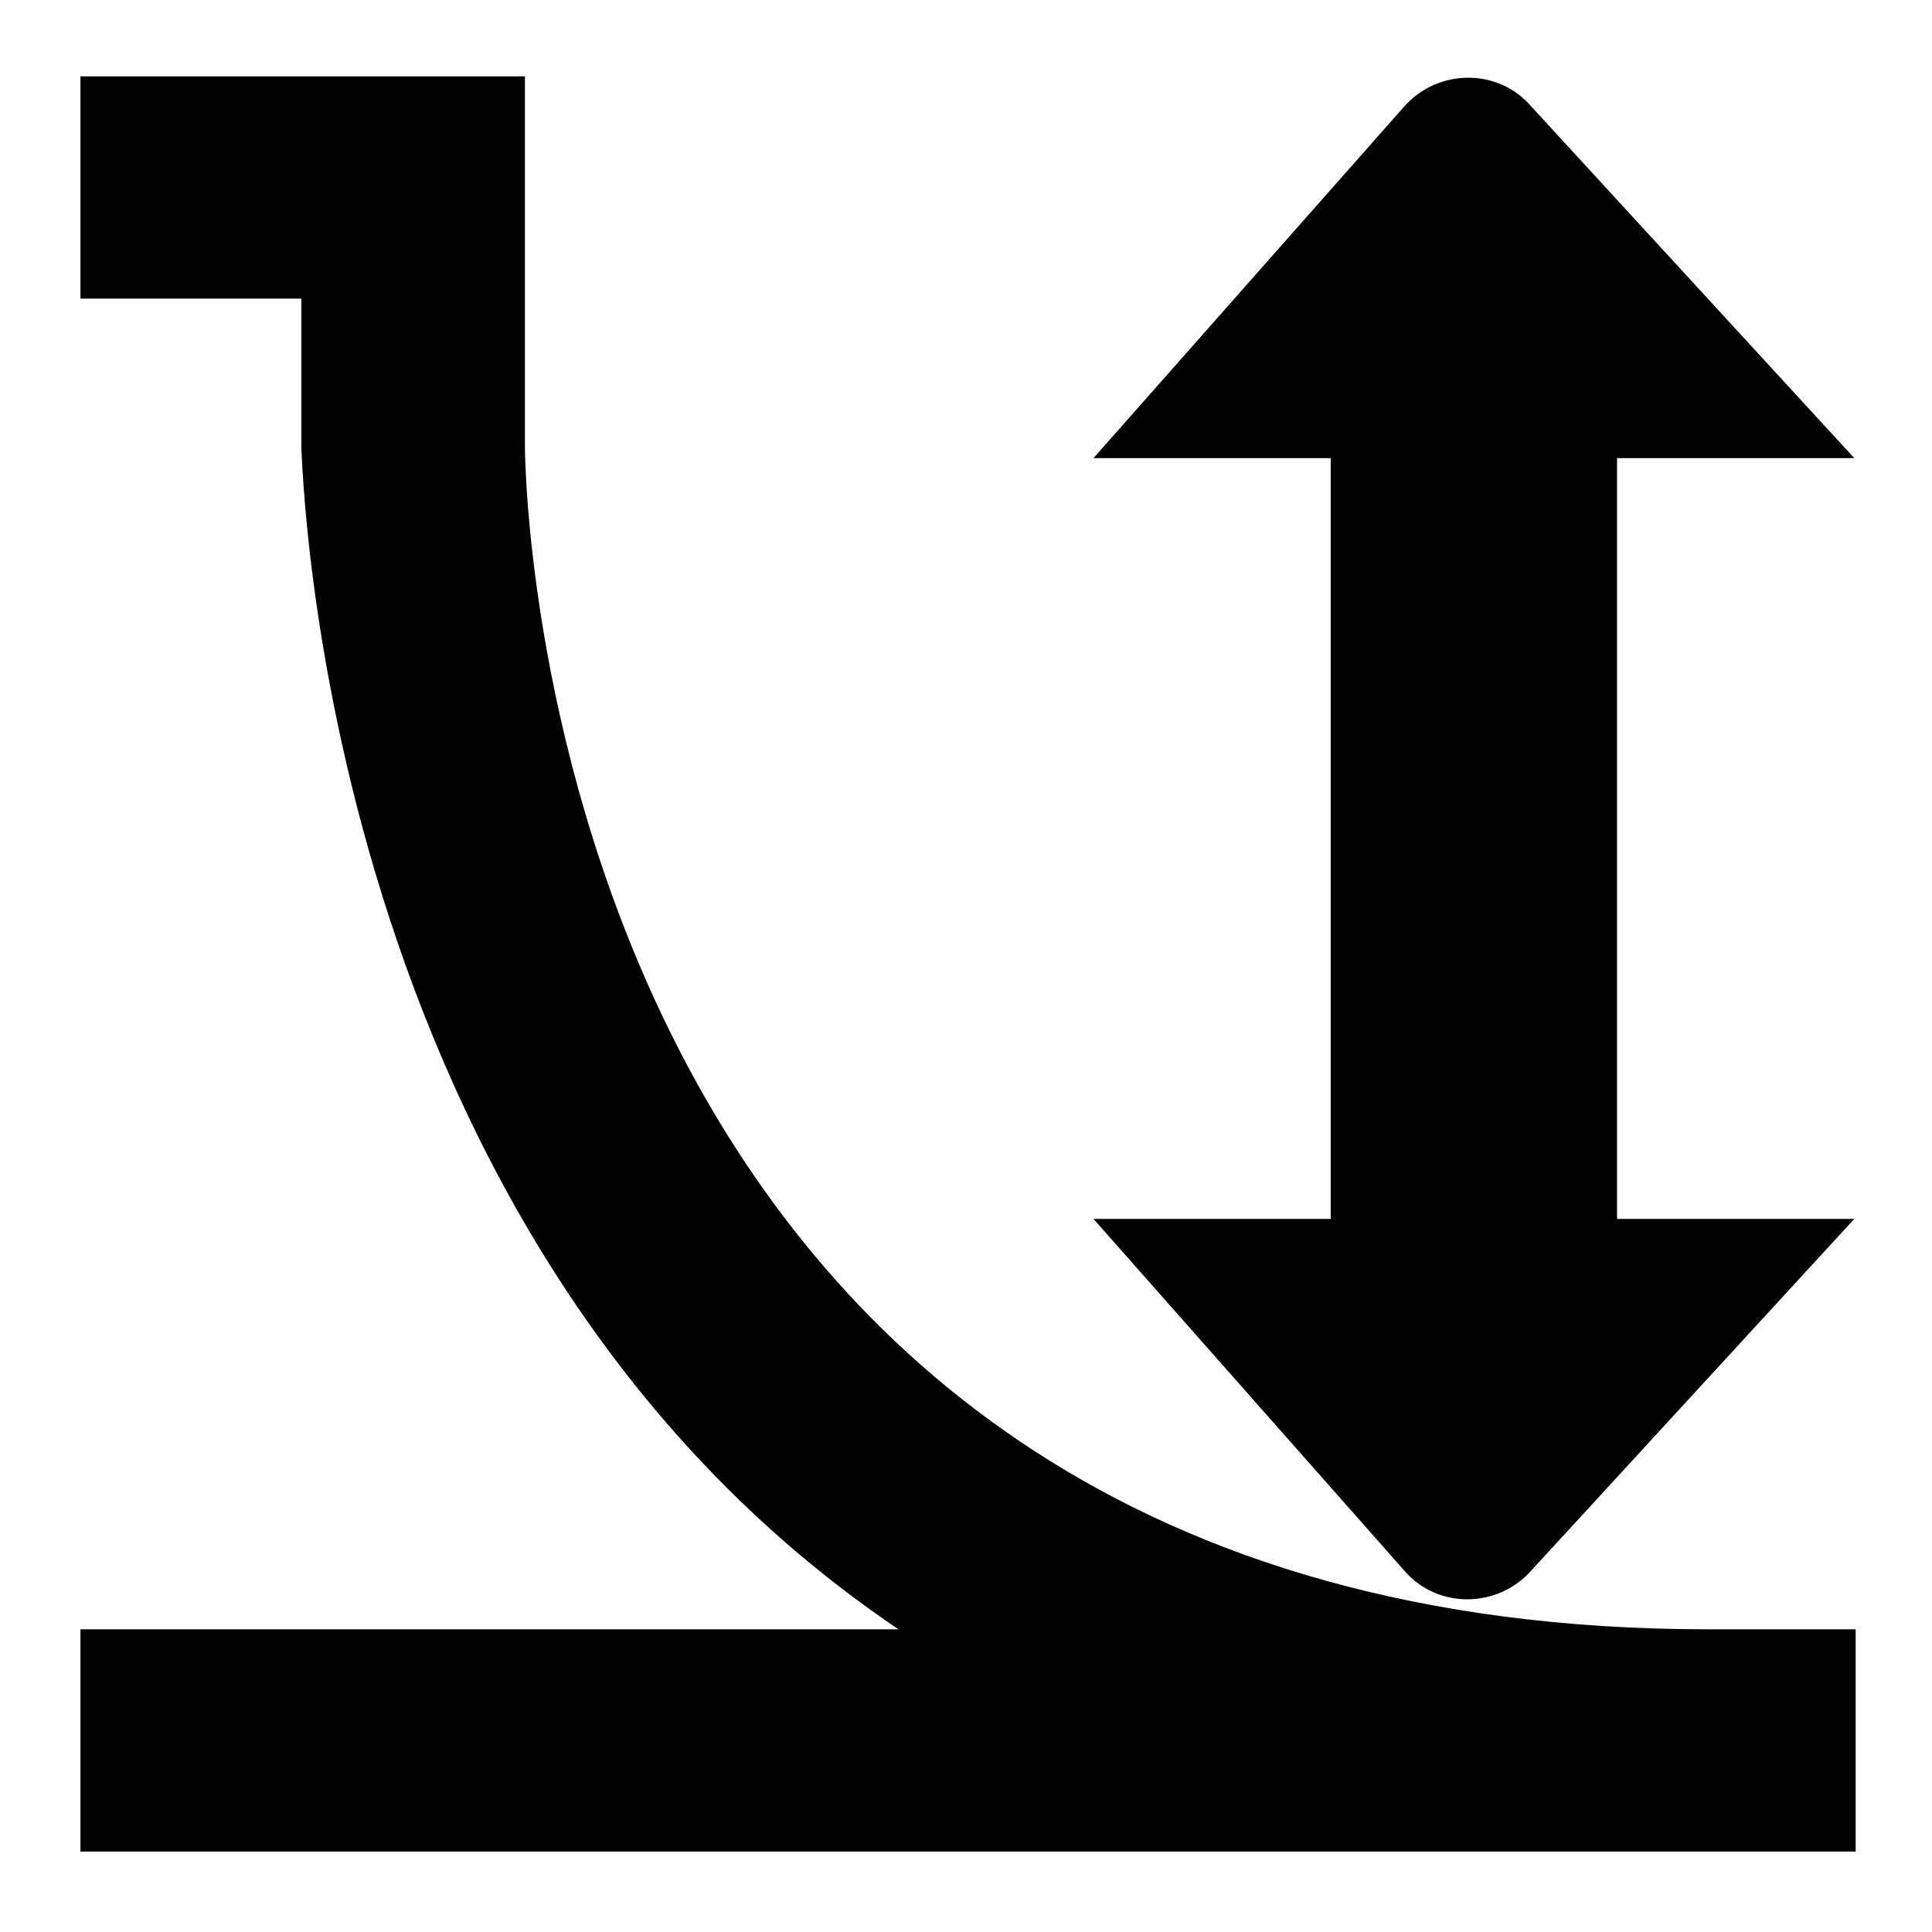
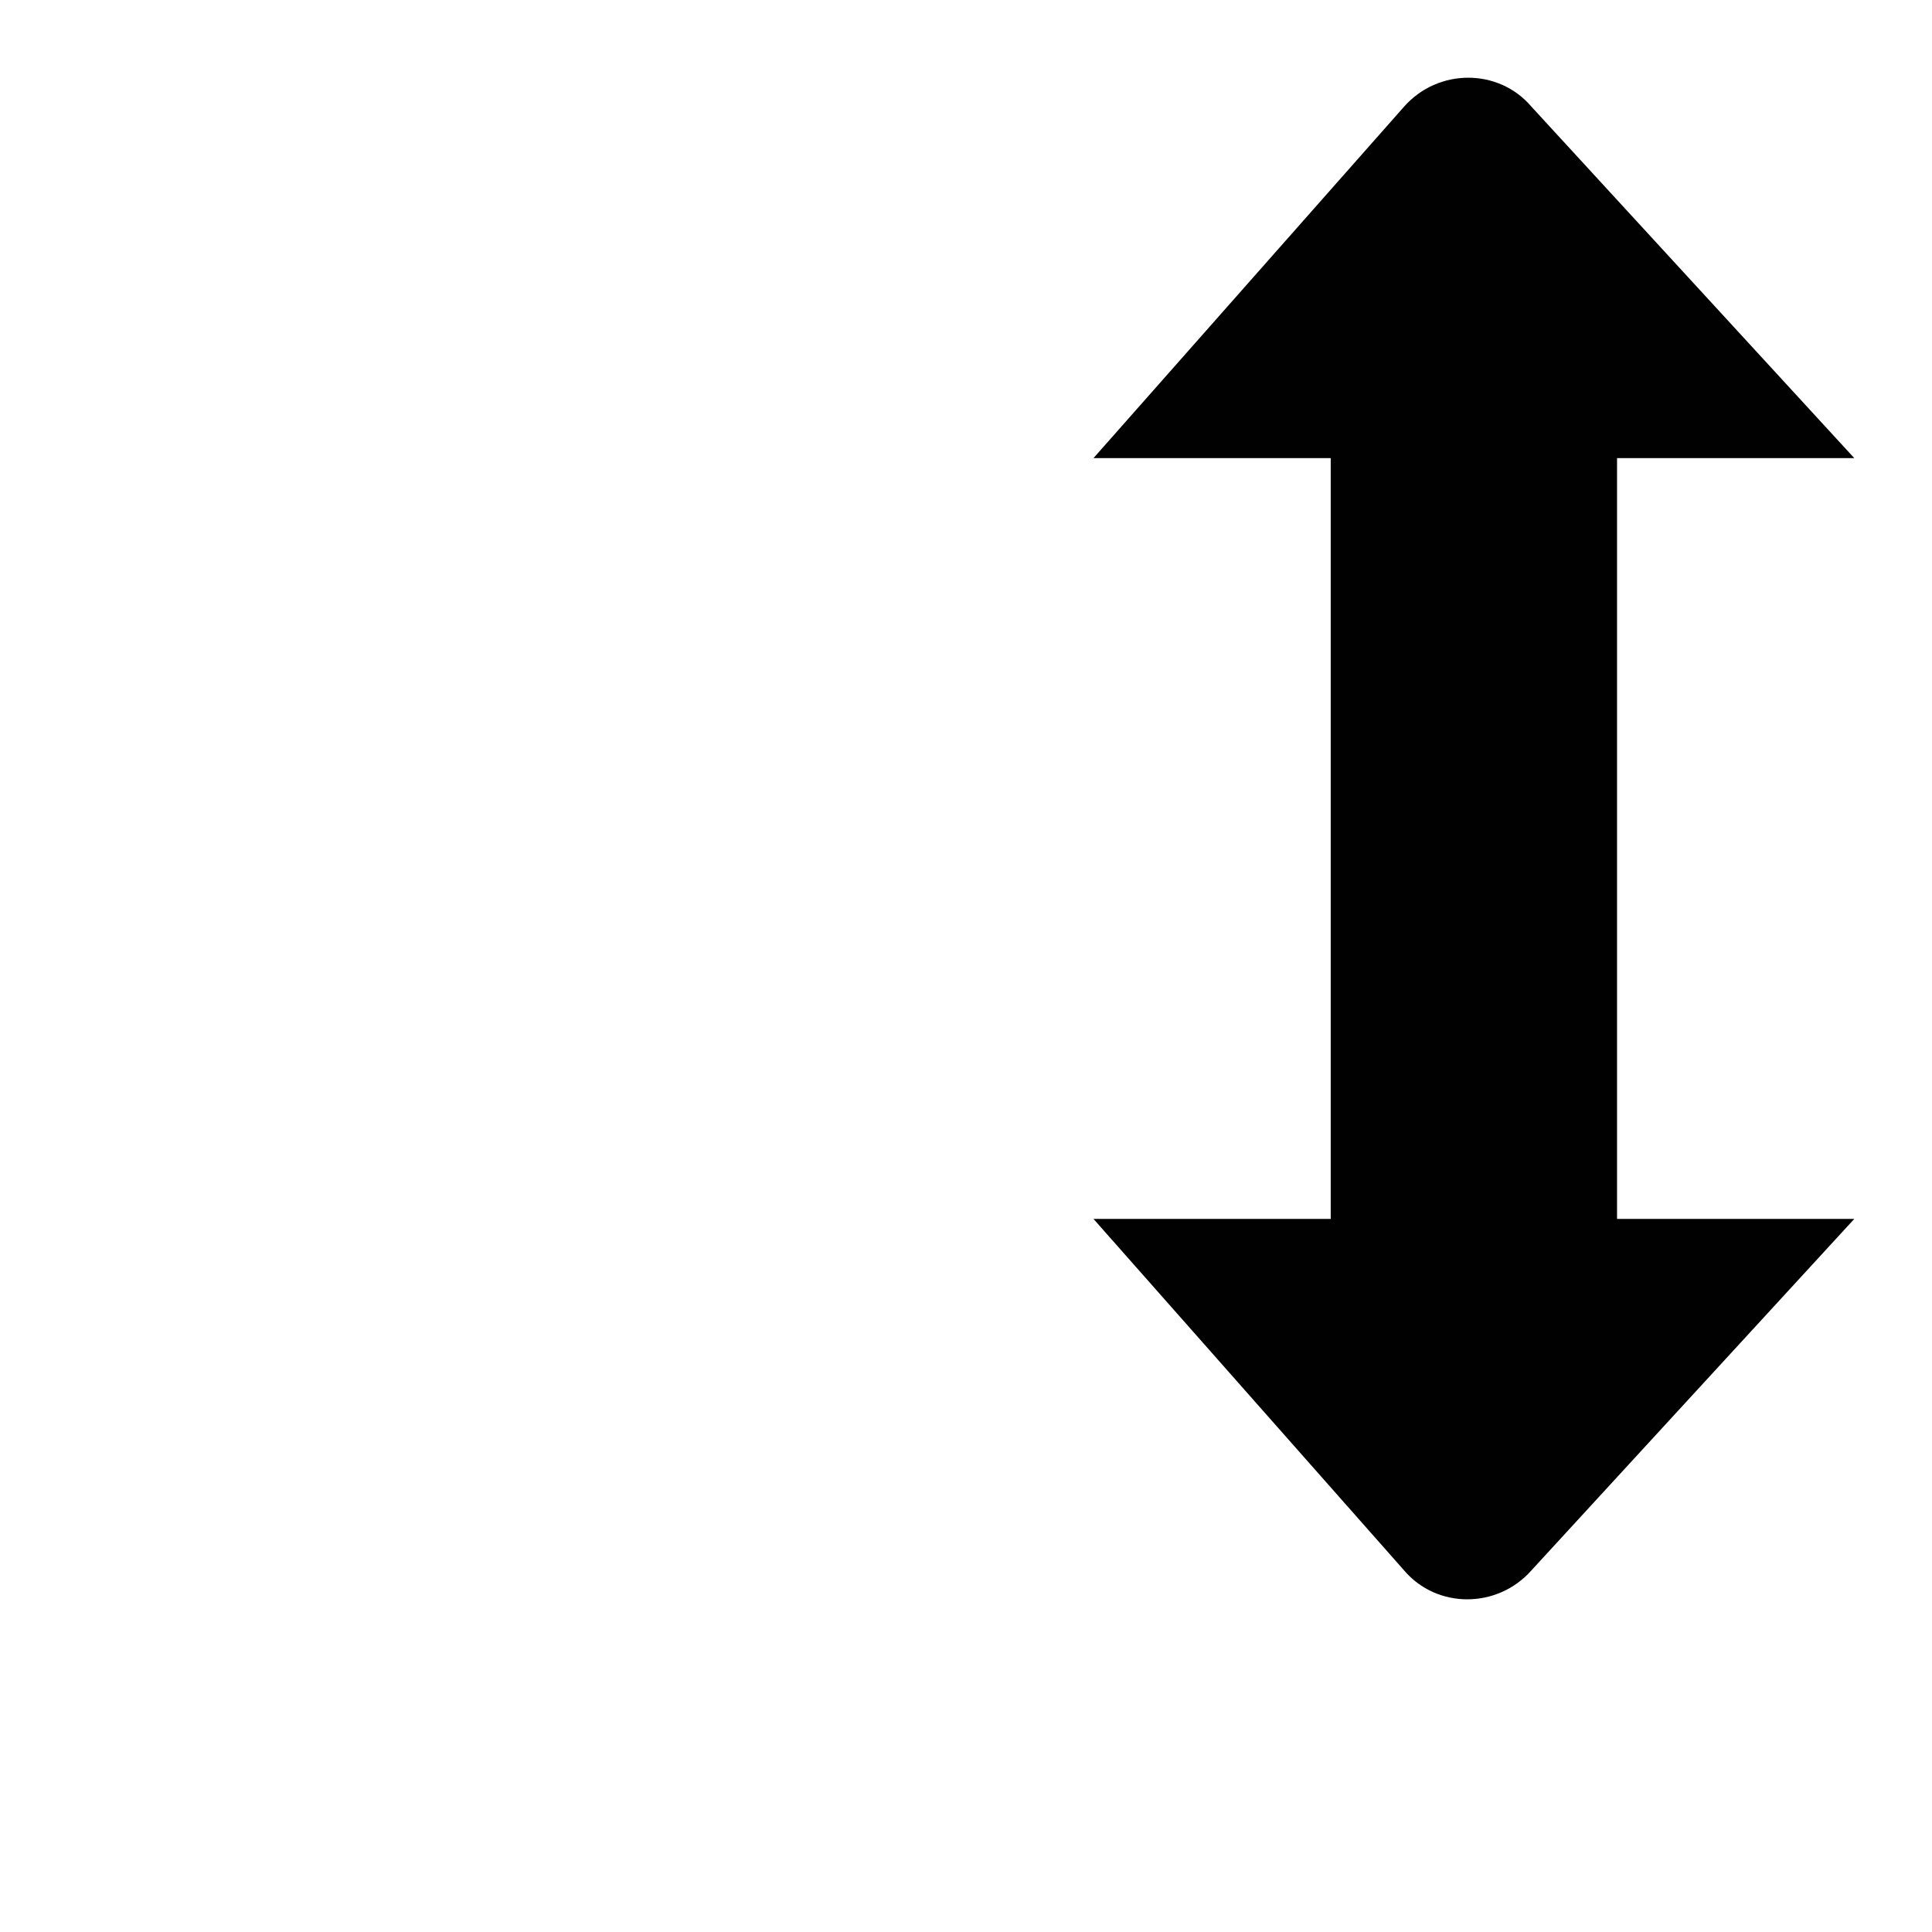
<svg xmlns="http://www.w3.org/2000/svg" fill="{{ fill }}" id="Calque_1" version="1.1" viewBox="0 0 141.7 141.7">
  <defs>
    <style>
      .st0 {
        fill: #010101;
      }
    </style>
  </defs>
-   <path class="st0" d="M125.2,119.5h10.9v16.3H5.9v-16.3h60C23.2,90.7,22.2,33.6,22.1,32.8v-10.9H5.9V5.6h32.6v27.1c0,3.5,1.8,86.8,86.8,86.8Z" />
-   <path class="st0" d="M118.6,33.6h17.4l-23.7-25.8c-2.4-2.8-6.8-2.8-9.3,0l-22.8,25.8h17.4v55.8h-17.4l22.8,25.8c2.4,2.8,6.8,2.8,9.3,0l23.7-25.8h-17.4v-55.8Z" />
+   <path class="st0" d="M118.6,33.6h17.4l-23.7-25.8c-2.4-2.8-6.8-2.8-9.3,0l-22.8,25.8h17.4v55.8h-17.4l22.8,25.8c2.4,2.8,6.8,2.8,9.3,0l23.7-25.8h-17.4v-55.8" />
</svg>